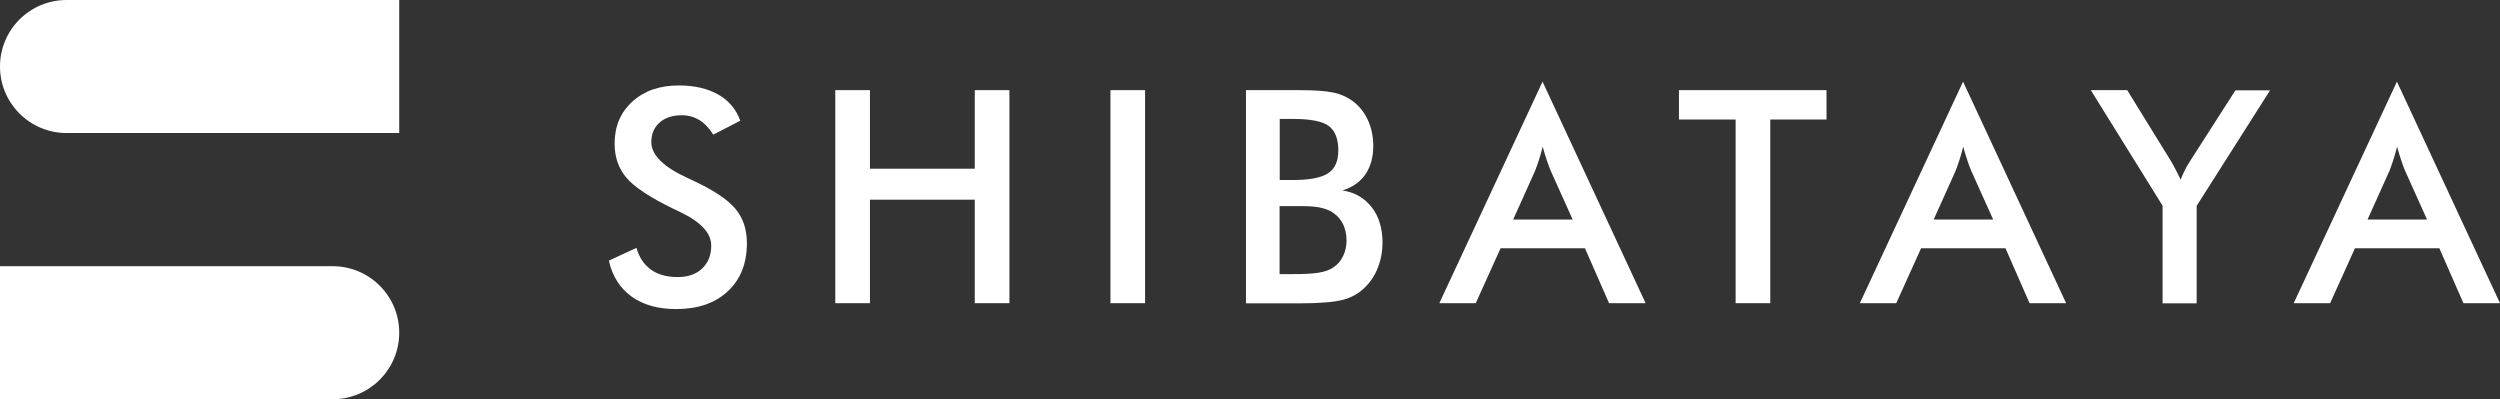
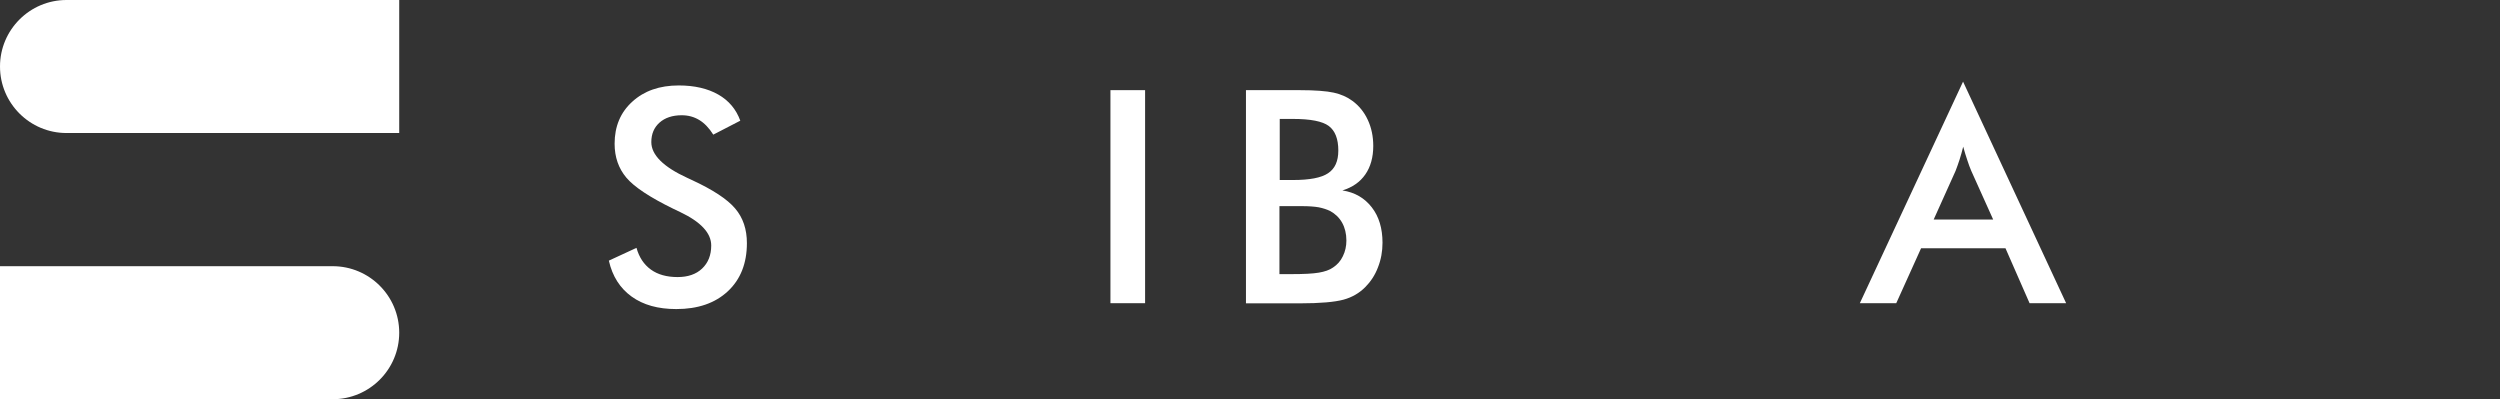
<svg xmlns="http://www.w3.org/2000/svg" id="_レイヤー_2" data-name="レイヤー 2" viewBox="0 0 170.27 27.19">
  <rect x="0" y="0" width="170.27" height="27.19" fill="#333333" stroke="none" />
  <defs>
    <style>
      .cls-1 {
        fill: #fff;
      }
    </style>
  </defs>
  <g id="_レイヤー_2-2" data-name="レイヤー 2">
    <g>
      <g>
        <path class="cls-1" d="M41.47,17.75l1.88-.87c.18,.65,.51,1.14,.98,1.48,.47,.34,1.08,.51,1.82,.51,.7,0,1.26-.19,1.67-.58,.41-.39,.62-.91,.62-1.57,0-.85-.71-1.61-2.12-2.28-.2-.1-.35-.17-.46-.22-1.6-.78-2.67-1.49-3.2-2.12-.53-.63-.8-1.4-.8-2.31,0-1.18,.4-2.14,1.21-2.87,.8-.73,1.85-1.1,3.16-1.1,1.07,0,1.97,.21,2.69,.62s1.22,1.01,1.5,1.78l-1.84,.95c-.29-.46-.61-.79-.96-1-.35-.21-.74-.32-1.19-.32-.63,0-1.14,.17-1.51,.5-.37,.33-.56,.77-.56,1.33,0,.87,.82,1.69,2.46,2.44,.13,.06,.22,.11,.3,.14,1.43,.66,2.42,1.31,2.95,1.94,.54,.63,.8,1.42,.8,2.36,0,1.37-.43,2.47-1.3,3.28-.87,.81-2.04,1.21-3.51,1.21-1.24,0-2.25-.28-3.04-.85-.79-.57-1.31-1.38-1.55-2.44Z" />
-         <path class="cls-1" d="M56.89,20.65V6.14h2.36v5.35h7.14V6.14h2.36v14.51h-2.36v-7.05h-7.14v7.05h-2.36Z" />
        <path class="cls-1" d="M75.63,20.65V6.14h2.36v14.51h-2.36Z" />
-         <path class="cls-1" d="M84.86,20.65V6.14h3.66c1.04,0,1.82,.06,2.32,.17,.5,.11,.92,.3,1.27,.56,.45,.33,.8,.76,1.05,1.3,.25,.54,.37,1.13,.37,1.77,0,.77-.18,1.42-.54,1.94s-.88,.88-1.56,1.09c.85,.13,1.51,.52,2,1.15s.73,1.44,.73,2.41c0,.59-.1,1.15-.31,1.68-.2,.53-.5,.98-.87,1.35-.4,.4-.89,.69-1.48,.85s-1.58,.25-2.96,.25h-3.68Zm2.31-8.39h.9c1.12,0,1.92-.15,2.38-.46,.47-.31,.7-.82,.7-1.55,0-.79-.22-1.35-.65-1.67-.43-.32-1.24-.48-2.44-.48h-.9v4.16Zm0,6.41h.81c.83,0,1.44-.03,1.85-.1s.73-.18,.97-.35c.29-.19,.52-.45,.67-.77,.16-.32,.24-.68,.24-1.07,0-.46-.1-.87-.29-1.21-.19-.34-.47-.61-.82-.8-.23-.11-.48-.19-.77-.25-.29-.05-.67-.08-1.15-.08h-1.53v4.63Z" />
-         <path class="cls-1" d="M109.59,20.65l-1.64-3.74h-5.75l-1.69,3.74h-2.48l7.03-15.09,7.02,15.09h-2.49Zm-6.52-5.7h4.04l-1.49-3.31c-.09-.21-.18-.45-.27-.73-.09-.27-.19-.58-.28-.92-.08,.32-.16,.61-.25,.89-.09,.27-.18,.53-.27,.76l-1.49,3.31Z" />
-         <path class="cls-1" d="M120.57,8.14v12.51h-2.36V8.14h-3.86v-2h10.05v2h-3.84Z" />
+         <path class="cls-1" d="M84.86,20.65V6.14h3.66c1.04,0,1.82,.06,2.32,.17,.5,.11,.92,.3,1.27,.56,.45,.33,.8,.76,1.05,1.3,.25,.54,.37,1.13,.37,1.77,0,.77-.18,1.42-.54,1.94s-.88,.88-1.56,1.09c.85,.13,1.51,.52,2,1.15s.73,1.44,.73,2.41c0,.59-.1,1.15-.31,1.68-.2,.53-.5,.98-.87,1.35-.4,.4-.89,.69-1.48,.85s-1.58,.25-2.96,.25h-3.68Zm2.31-8.39h.9c1.12,0,1.92-.15,2.38-.46,.47-.31,.7-.82,.7-1.55,0-.79-.22-1.35-.65-1.67-.43-.32-1.24-.48-2.44-.48h-.9v4.16m0,6.41h.81c.83,0,1.44-.03,1.85-.1s.73-.18,.97-.35c.29-.19,.52-.45,.67-.77,.16-.32,.24-.68,.24-1.07,0-.46-.1-.87-.29-1.21-.19-.34-.47-.61-.82-.8-.23-.11-.48-.19-.77-.25-.29-.05-.67-.08-1.15-.08h-1.53v4.63Z" />
        <path class="cls-1" d="M138.23,20.65l-1.64-3.74h-5.75l-1.69,3.74h-2.48l7.03-15.09,7.02,15.09h-2.49Zm-6.52-5.7h4.04l-1.49-3.31c-.09-.21-.18-.45-.27-.73-.09-.27-.19-.58-.28-.92-.08,.32-.16,.61-.25,.89-.09,.27-.18,.53-.27,.76l-1.49,3.31Z" />
-         <path class="cls-1" d="M147.29,20.65v-6.64l-4.89-7.87h2.48l3.04,4.93c.07,.13,.16,.29,.27,.5,.11,.21,.22,.43,.33,.66,.09-.23,.19-.45,.29-.65s.21-.39,.32-.56l3.12-4.87h2.36l-5,7.87v6.64h-2.34Z" />
-         <path class="cls-1" d="M167.78,20.65l-1.64-3.74h-5.75l-1.69,3.74h-2.48l7.03-15.09,7.02,15.09h-2.49Zm-6.52-5.7h4.04l-1.49-3.31c-.09-.21-.18-.45-.27-.73-.09-.27-.19-.58-.28-.92-.08,.32-.16,.61-.25,.89-.09,.27-.18,.53-.27,.76l-1.49,3.31Z" />
      </g>
      <path class="cls-1" d="M18.13,0H4.53C2.03,0,0,2.03,0,4.53s2.03,4.53,4.53,4.53H27.19V0h-9.06Z" />
      <path class="cls-1" d="M22.66,18.13H0v9.06H22.66c2.5,0,4.53-2.03,4.53-4.53s-2.03-4.53-4.53-4.53Z" />
    </g>
  </g>
</svg>